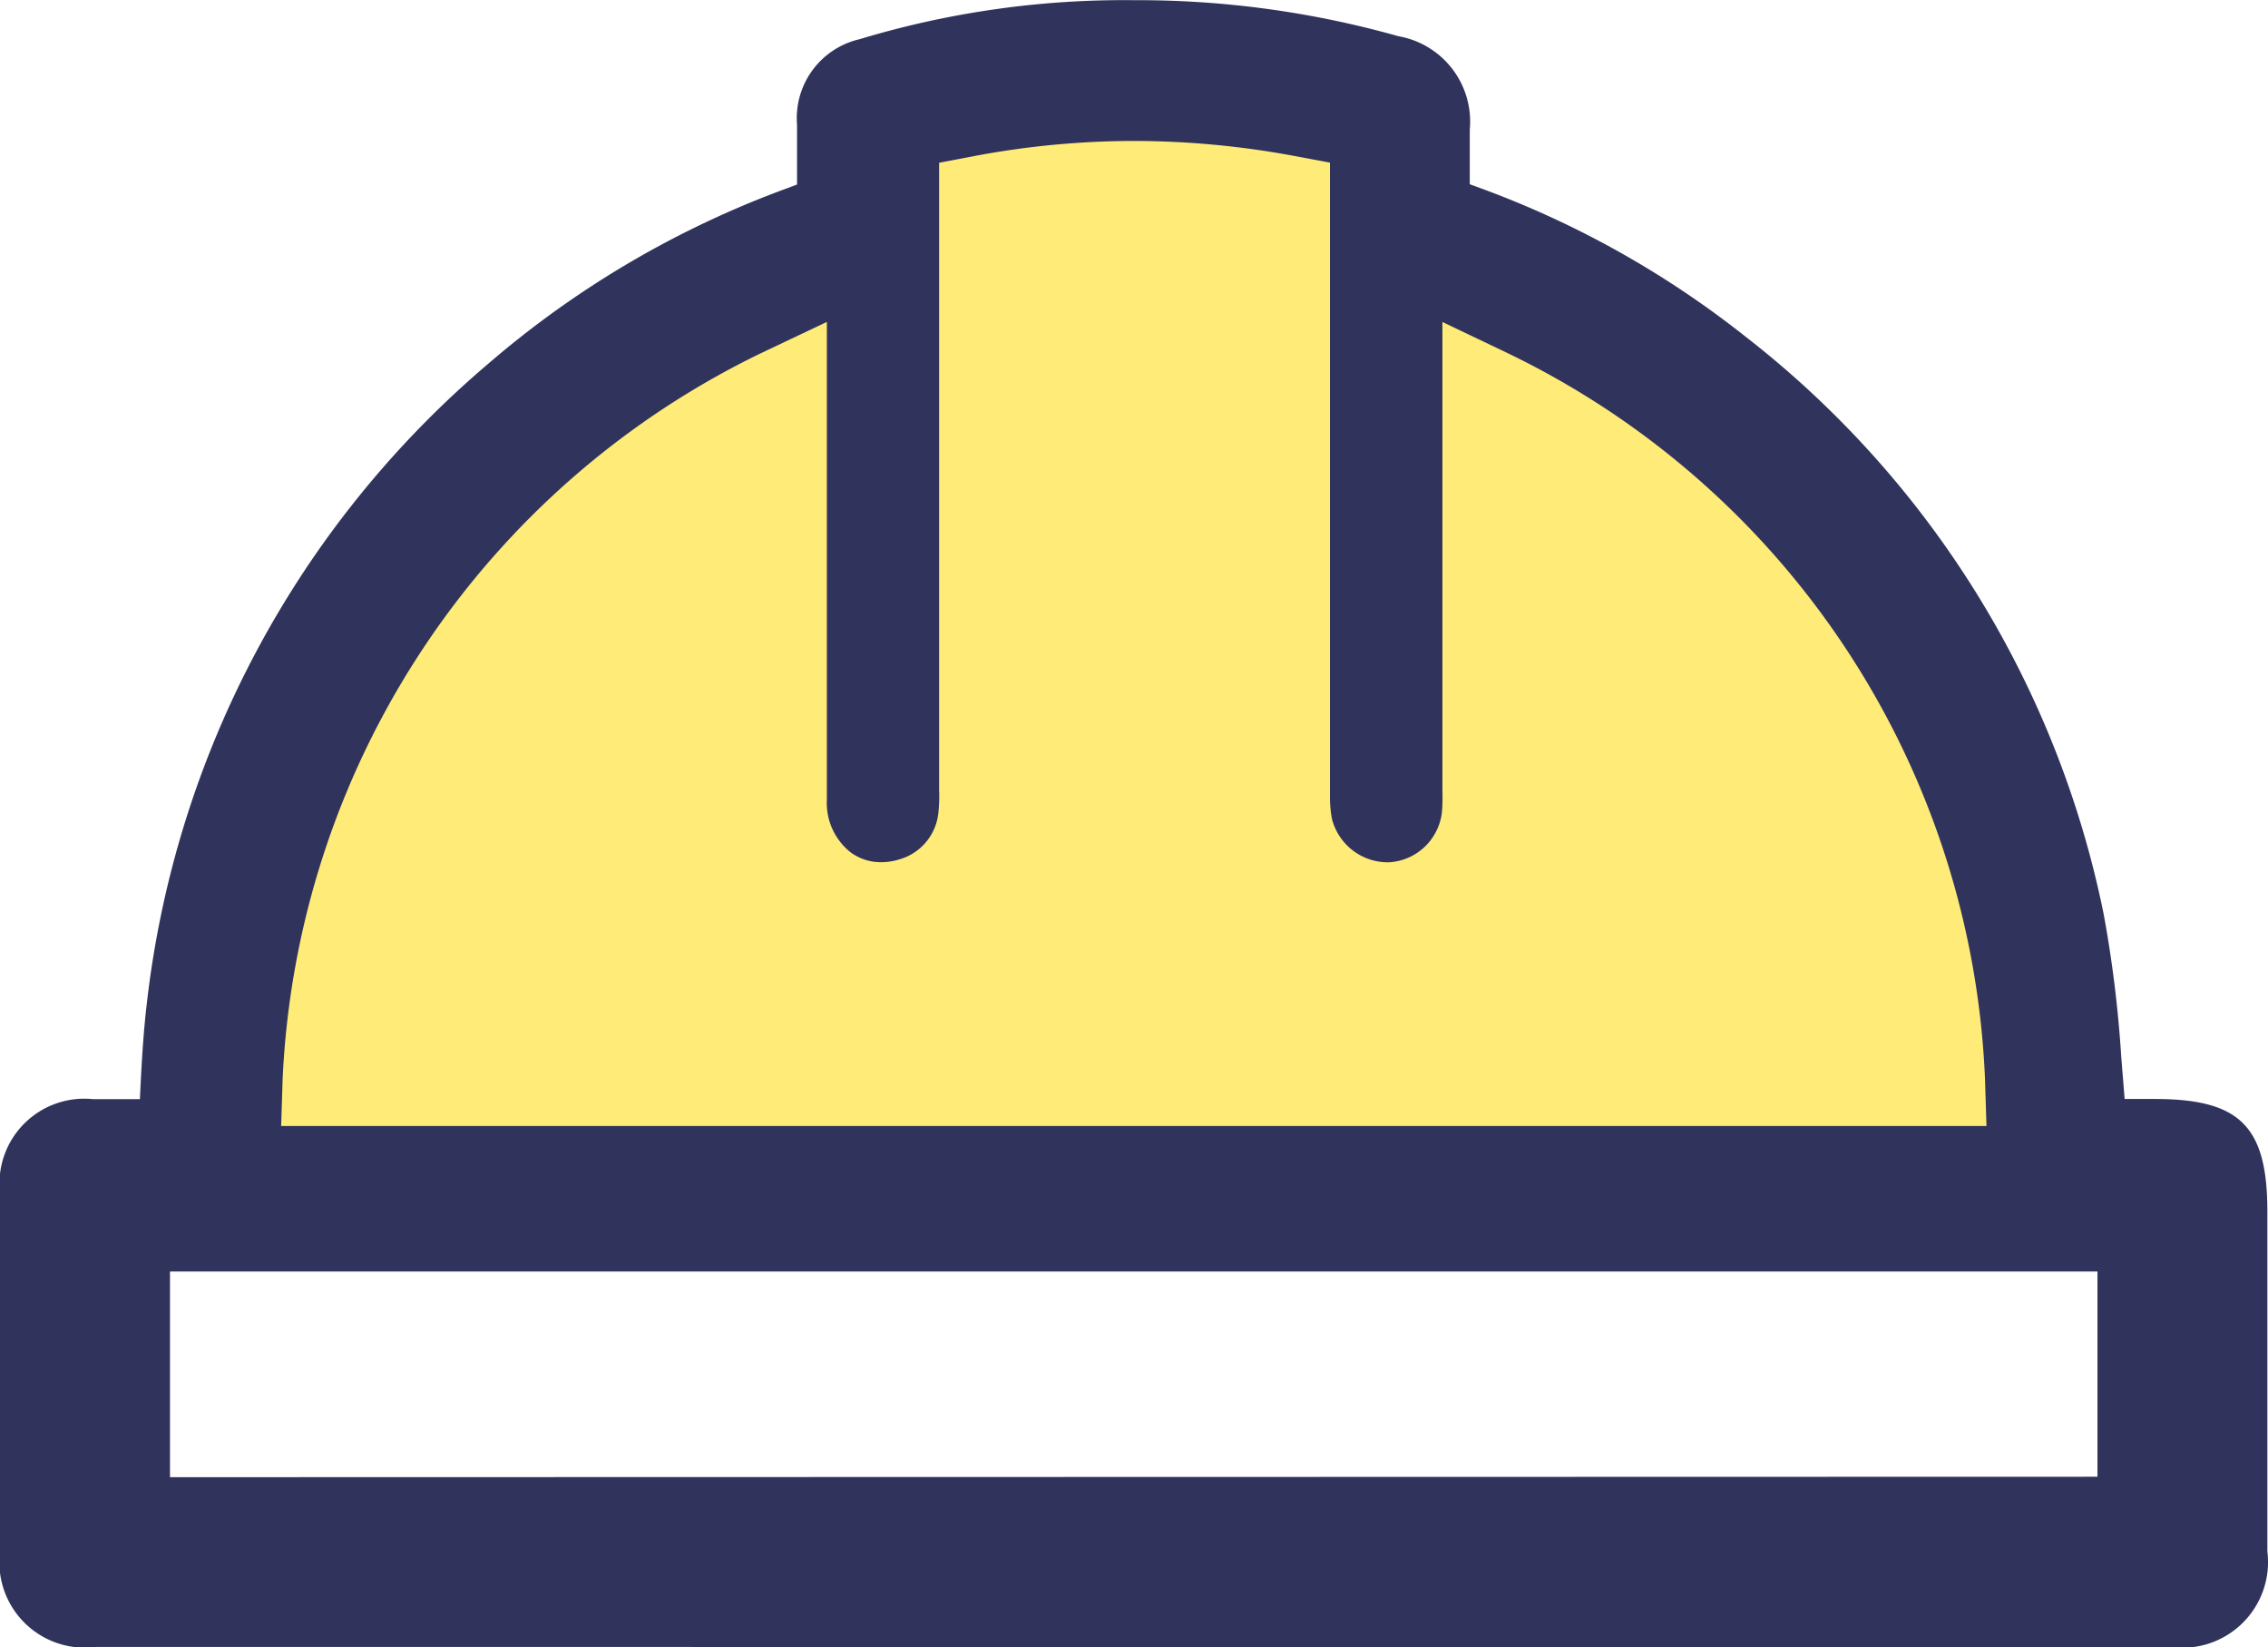
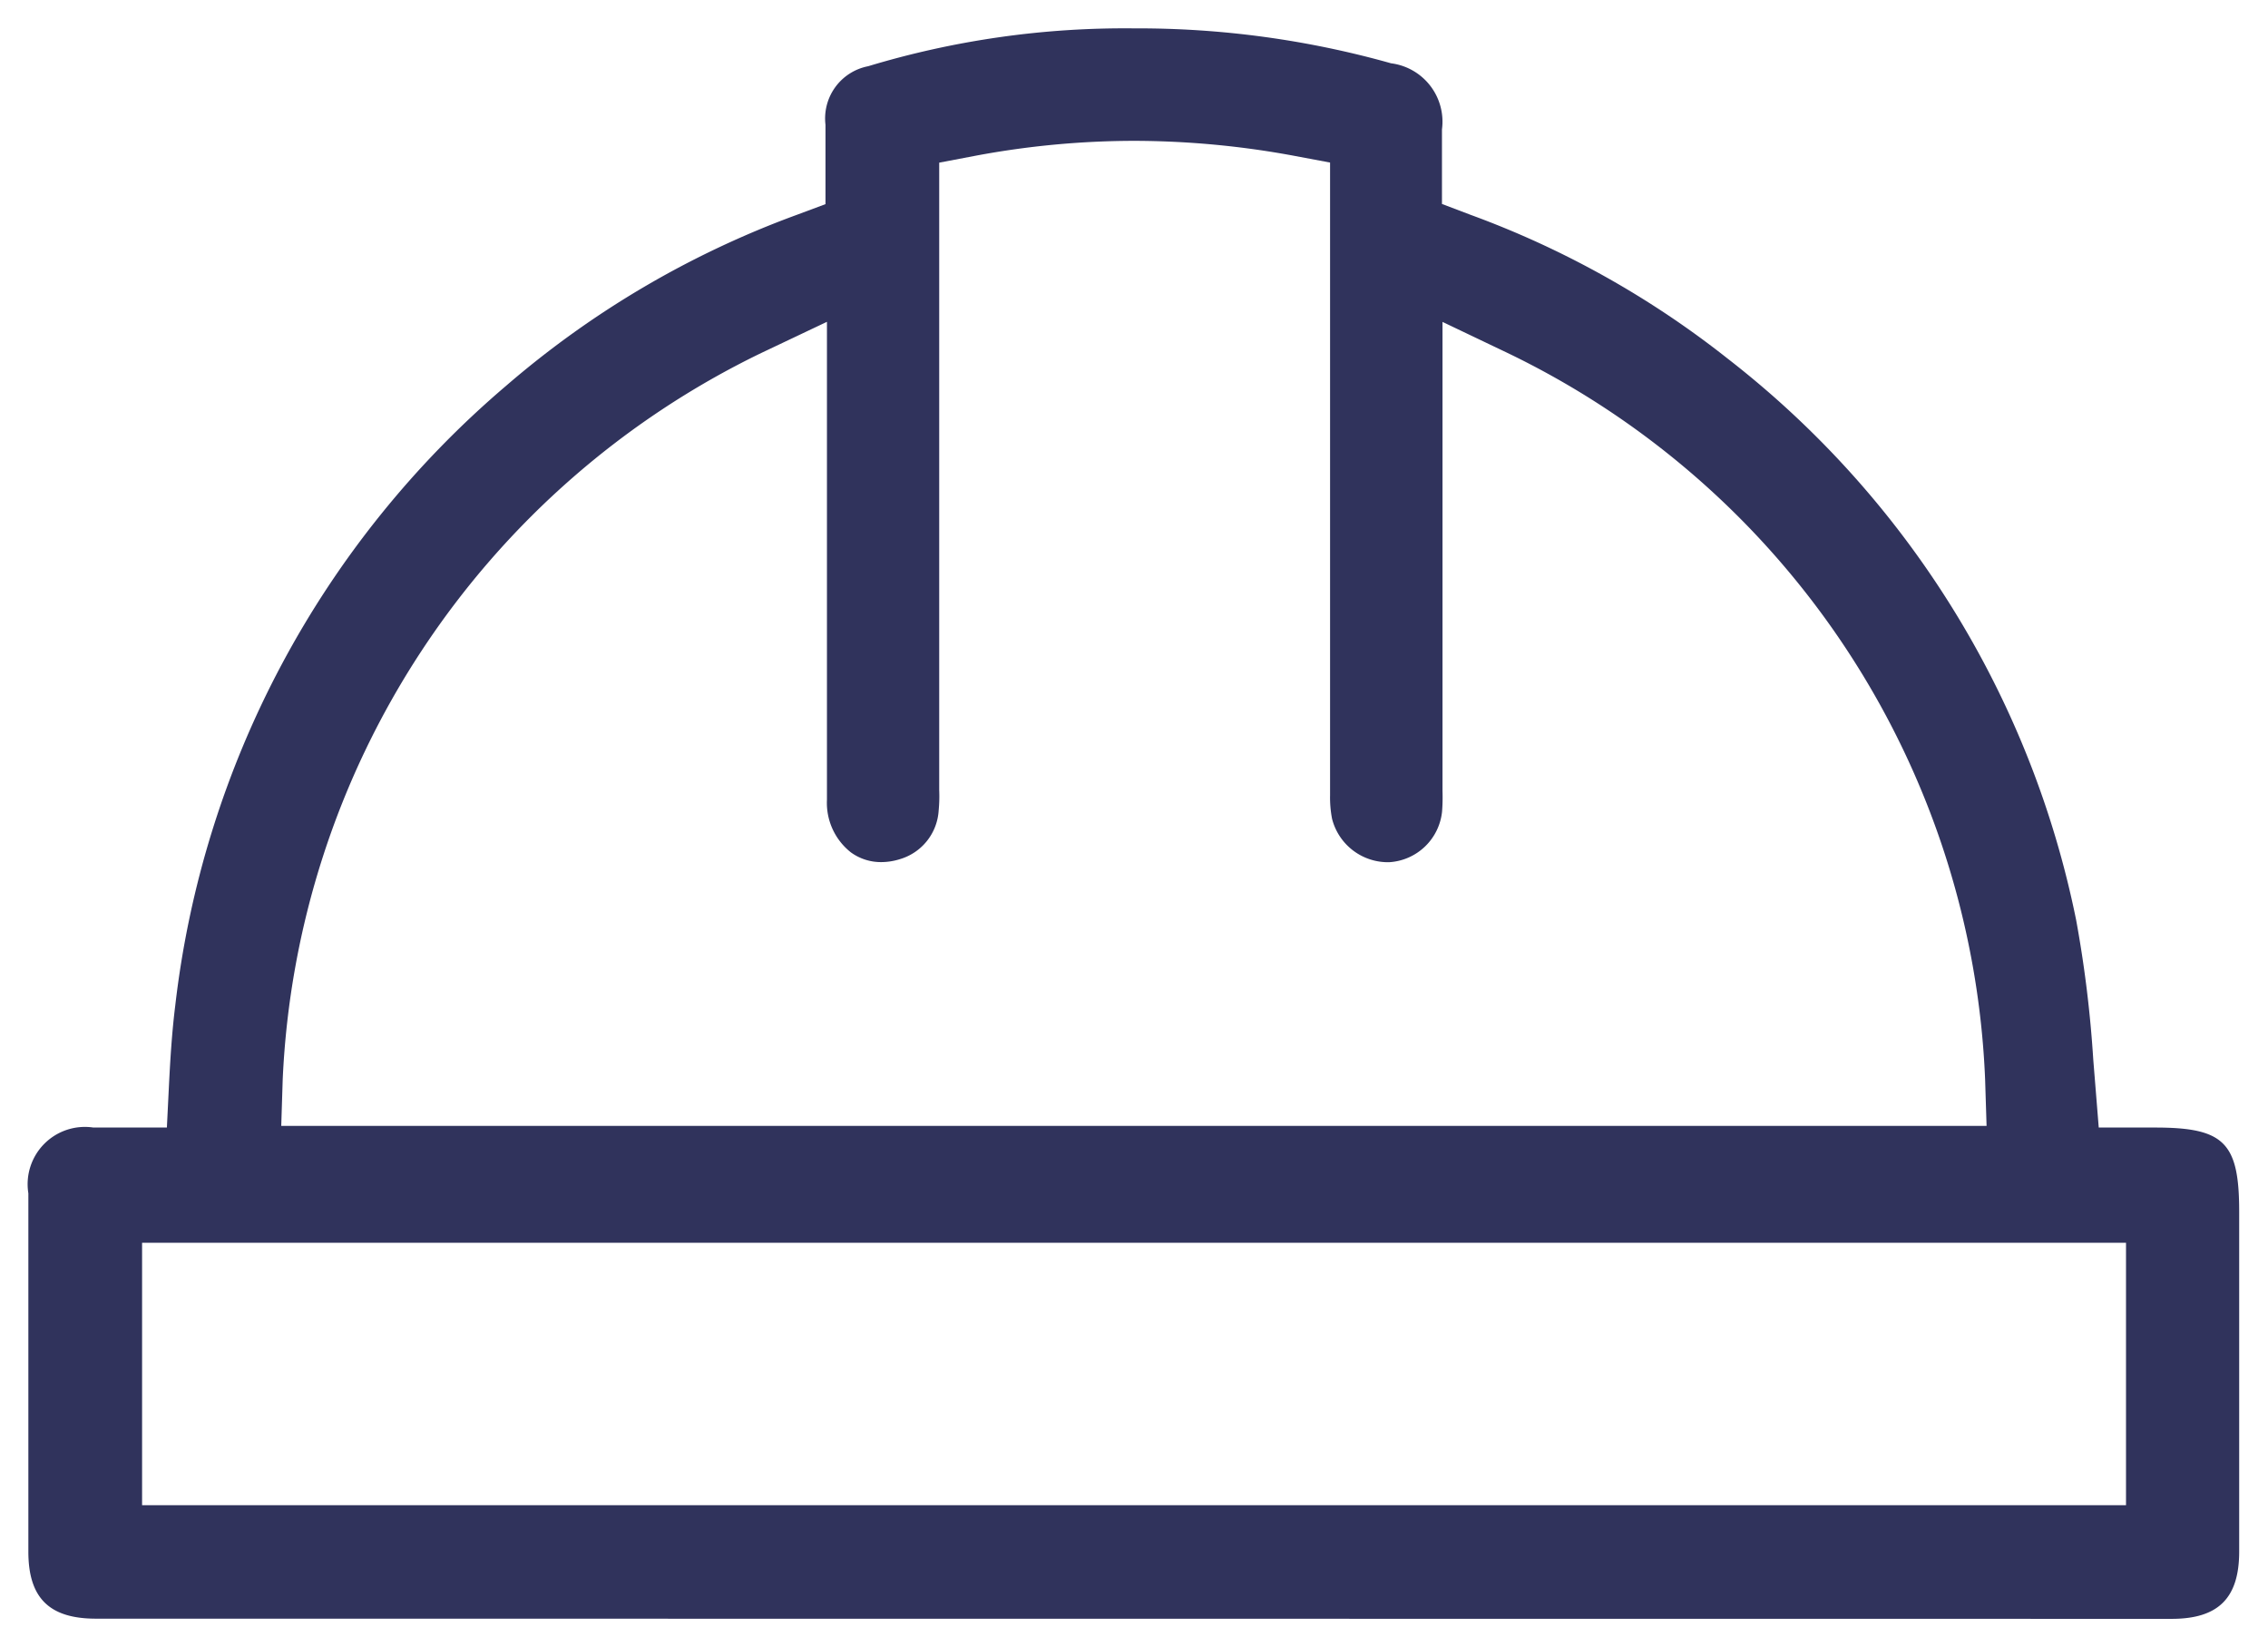
<svg xmlns="http://www.w3.org/2000/svg" width="24.87" height="18.056" viewBox="0 0 24.87 18.056">
  <defs>
    <style>
            .prefix__cls-1{fill:#30335c}
        </style>
  </defs>
  <g id="prefix__Groupe_7456" data-name="Groupe 7456" transform="translate(-1141.736 -402.261)">
    <g id="prefix__Groupe_7455" data-name="Groupe 7455" transform="translate(1141.736 402.261)">
-       <path id="prefix__Tracé_16660" d="M1142.787 420.316a.937.937 0 0 1-1.051-1.046v-3.928a.93.93 0 0 1 1.022-1.031h.512l.008-.171c.015-.285.033-.589.069-.887a10.8 10.8 0 0 1 3.732-6.995 10.582 10.582 0 0 1 3.277-1.929l.12-.045v-.656a.888.888 0 0 1 .685-.937 10.03 10.03 0 0 1 3.009-.428 10.529 10.529 0 0 1 2.9.395.95.95 0 0 1 .783 1.023v.6l.118.043a10.475 10.475 0 0 1 2.9 1.623 10.706 10.706 0 0 1 3.933 6.335 13.231 13.231 0 0 1 .193 1.568l.037.459h.332c.933 0 1.233.3 1.233 1.233v3.727a.939.939 0 0 1-1.052 1.048zm21.949-1.866v-2.25H1143.6v2.255zm-1.538-4.157l-.006-.189a8.944 8.944 0 0 0-5.071-7.7l-.26-.123v4.652a2.217 2.217 0 0 1-.006.26.931.931 0 0 1-.869.828.946.946 0 0 1-.95-.716 1.44 1.44 0 0 1-.029-.324V404.3l-.149-.027a9.37 9.37 0 0 0-1.693-.158 9.139 9.139 0 0 0-1.679.158l-.149.028v6.62a1.626 1.626 0 0 1-.009.269.906.906 0 0 1-.641.785.985.985 0 0 1-.3.047.873.873 0 0 1-.521-.167 1 1 0 0 1-.389-.827v-4.744l-.26.126a9 9 0 0 0-5.071 7.694l-.005.189z" class="prefix__cls-1" data-name="Tracé 16660" transform="translate(-1141.736 -402.261)" />
      <path id="prefix__Tracé_16661" d="M1142.817 420.035c-.512 0-.741-.227-.741-.735v-3.928a.628.628 0 0 1 .713-.721h.806l.023-.467c.014-.277.032-.574.068-.864a10.5 10.5 0 0 1 3.628-6.8 10.28 10.28 0 0 1 3.181-1.872l.322-.12v-.87a.583.583 0 0 1 .468-.642 9.722 9.722 0 0 1 2.916-.415 10.232 10.232 0 0 1 2.818.383.645.645 0 0 1 .558.725v.817l.319.121a10.173 10.173 0 0 1 2.812 1.573 10.4 10.4 0 0 1 3.823 6.155 12.978 12.978 0 0 1 .188 1.532l.06.744h.618c.758 0 .922.164.922.922v3.727c0 .51-.229.737-.741.737zm.506-1.244h21.755v-2.877h-21.755zm6.789-12.631a9.31 9.31 0 0 0-5.247 7.964l-.016.509h18.7l-.016-.51a9.26 9.26 0 0 0-5.25-7.97l-.7-.334v5.144a2.019 2.019 0 0 1-.005.225.62.62 0 0 1-.579.554.632.632 0 0 1-.627-.475 1.221 1.221 0 0 1-.022-.257v-6.938l-.4-.075a9.673 9.673 0 0 0-1.749-.163 9.481 9.481 0 0 0-1.737.163l-.4.076v6.879a1.63 1.63 0 0 1-.006.224.594.594 0 0 1-.426.533.687.687 0 0 1-.2.032.56.56 0 0 1-.337-.107.691.691 0 0 1-.262-.576v-5.24z" class="prefix__cls-1" data-name="Tracé 16661" transform="translate(-1141.765 -402.29)" />
    </g>
-     <path id="prefix__Tracé_16662" d="M1150.374 406.278a9.31 9.31 0 0 0-5.247 7.964l-.016.509h18.7l-.016-.51a9.26 9.26 0 0 0-5.25-7.97l-.7-.334v5.144a2.014 2.014 0 0 1-.005.225.62.62 0 0 1-.579.554.632.632 0 0 1-.627-.475 1.247 1.247 0 0 1-.022-.257v-6.938l-.4-.075a9.674 9.674 0 0 0-1.749-.163 9.478 9.478 0 0 0-1.737.163l-.4.076v6.879a1.61 1.61 0 0 1-.006.224.594.594 0 0 1-.426.533.688.688 0 0 1-.2.032.559.559 0 0 1-.337-.107.69.69 0 0 1-.262-.576v-5.24z" data-name="Tracé 16662" transform="translate(-.292 -.146)" style="fill:#ffeb78" />
  </g>
</svg>